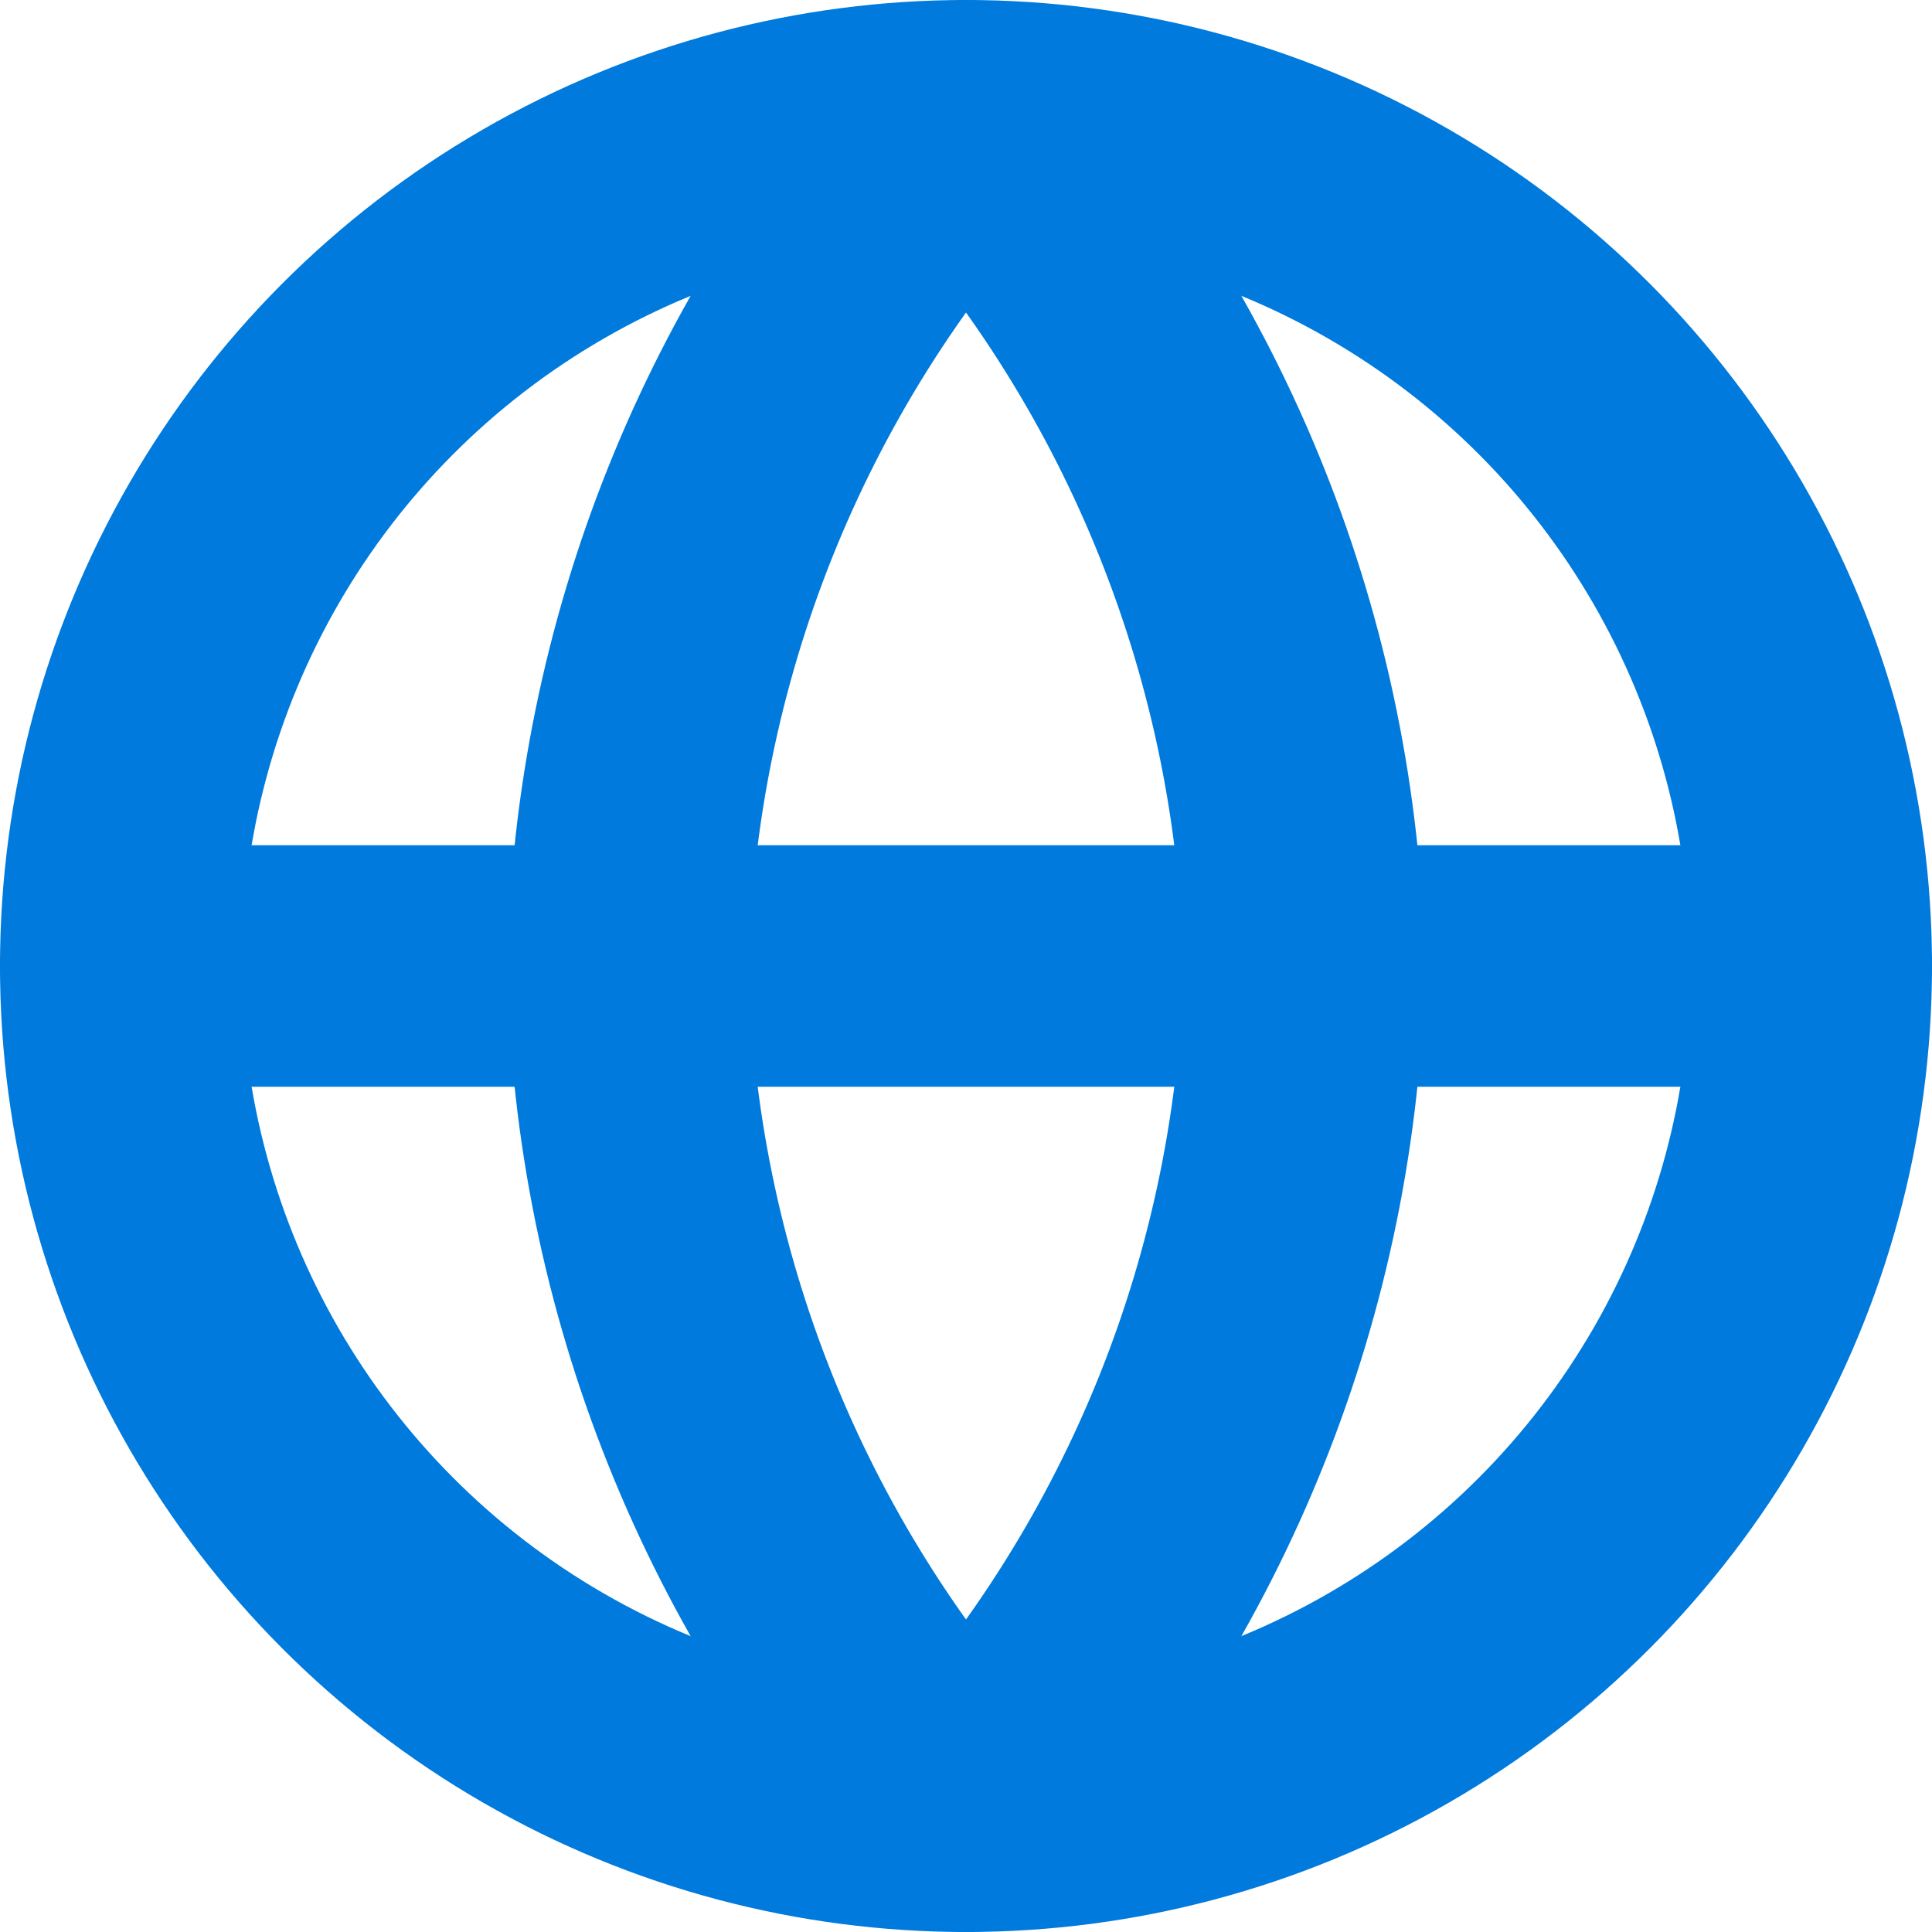
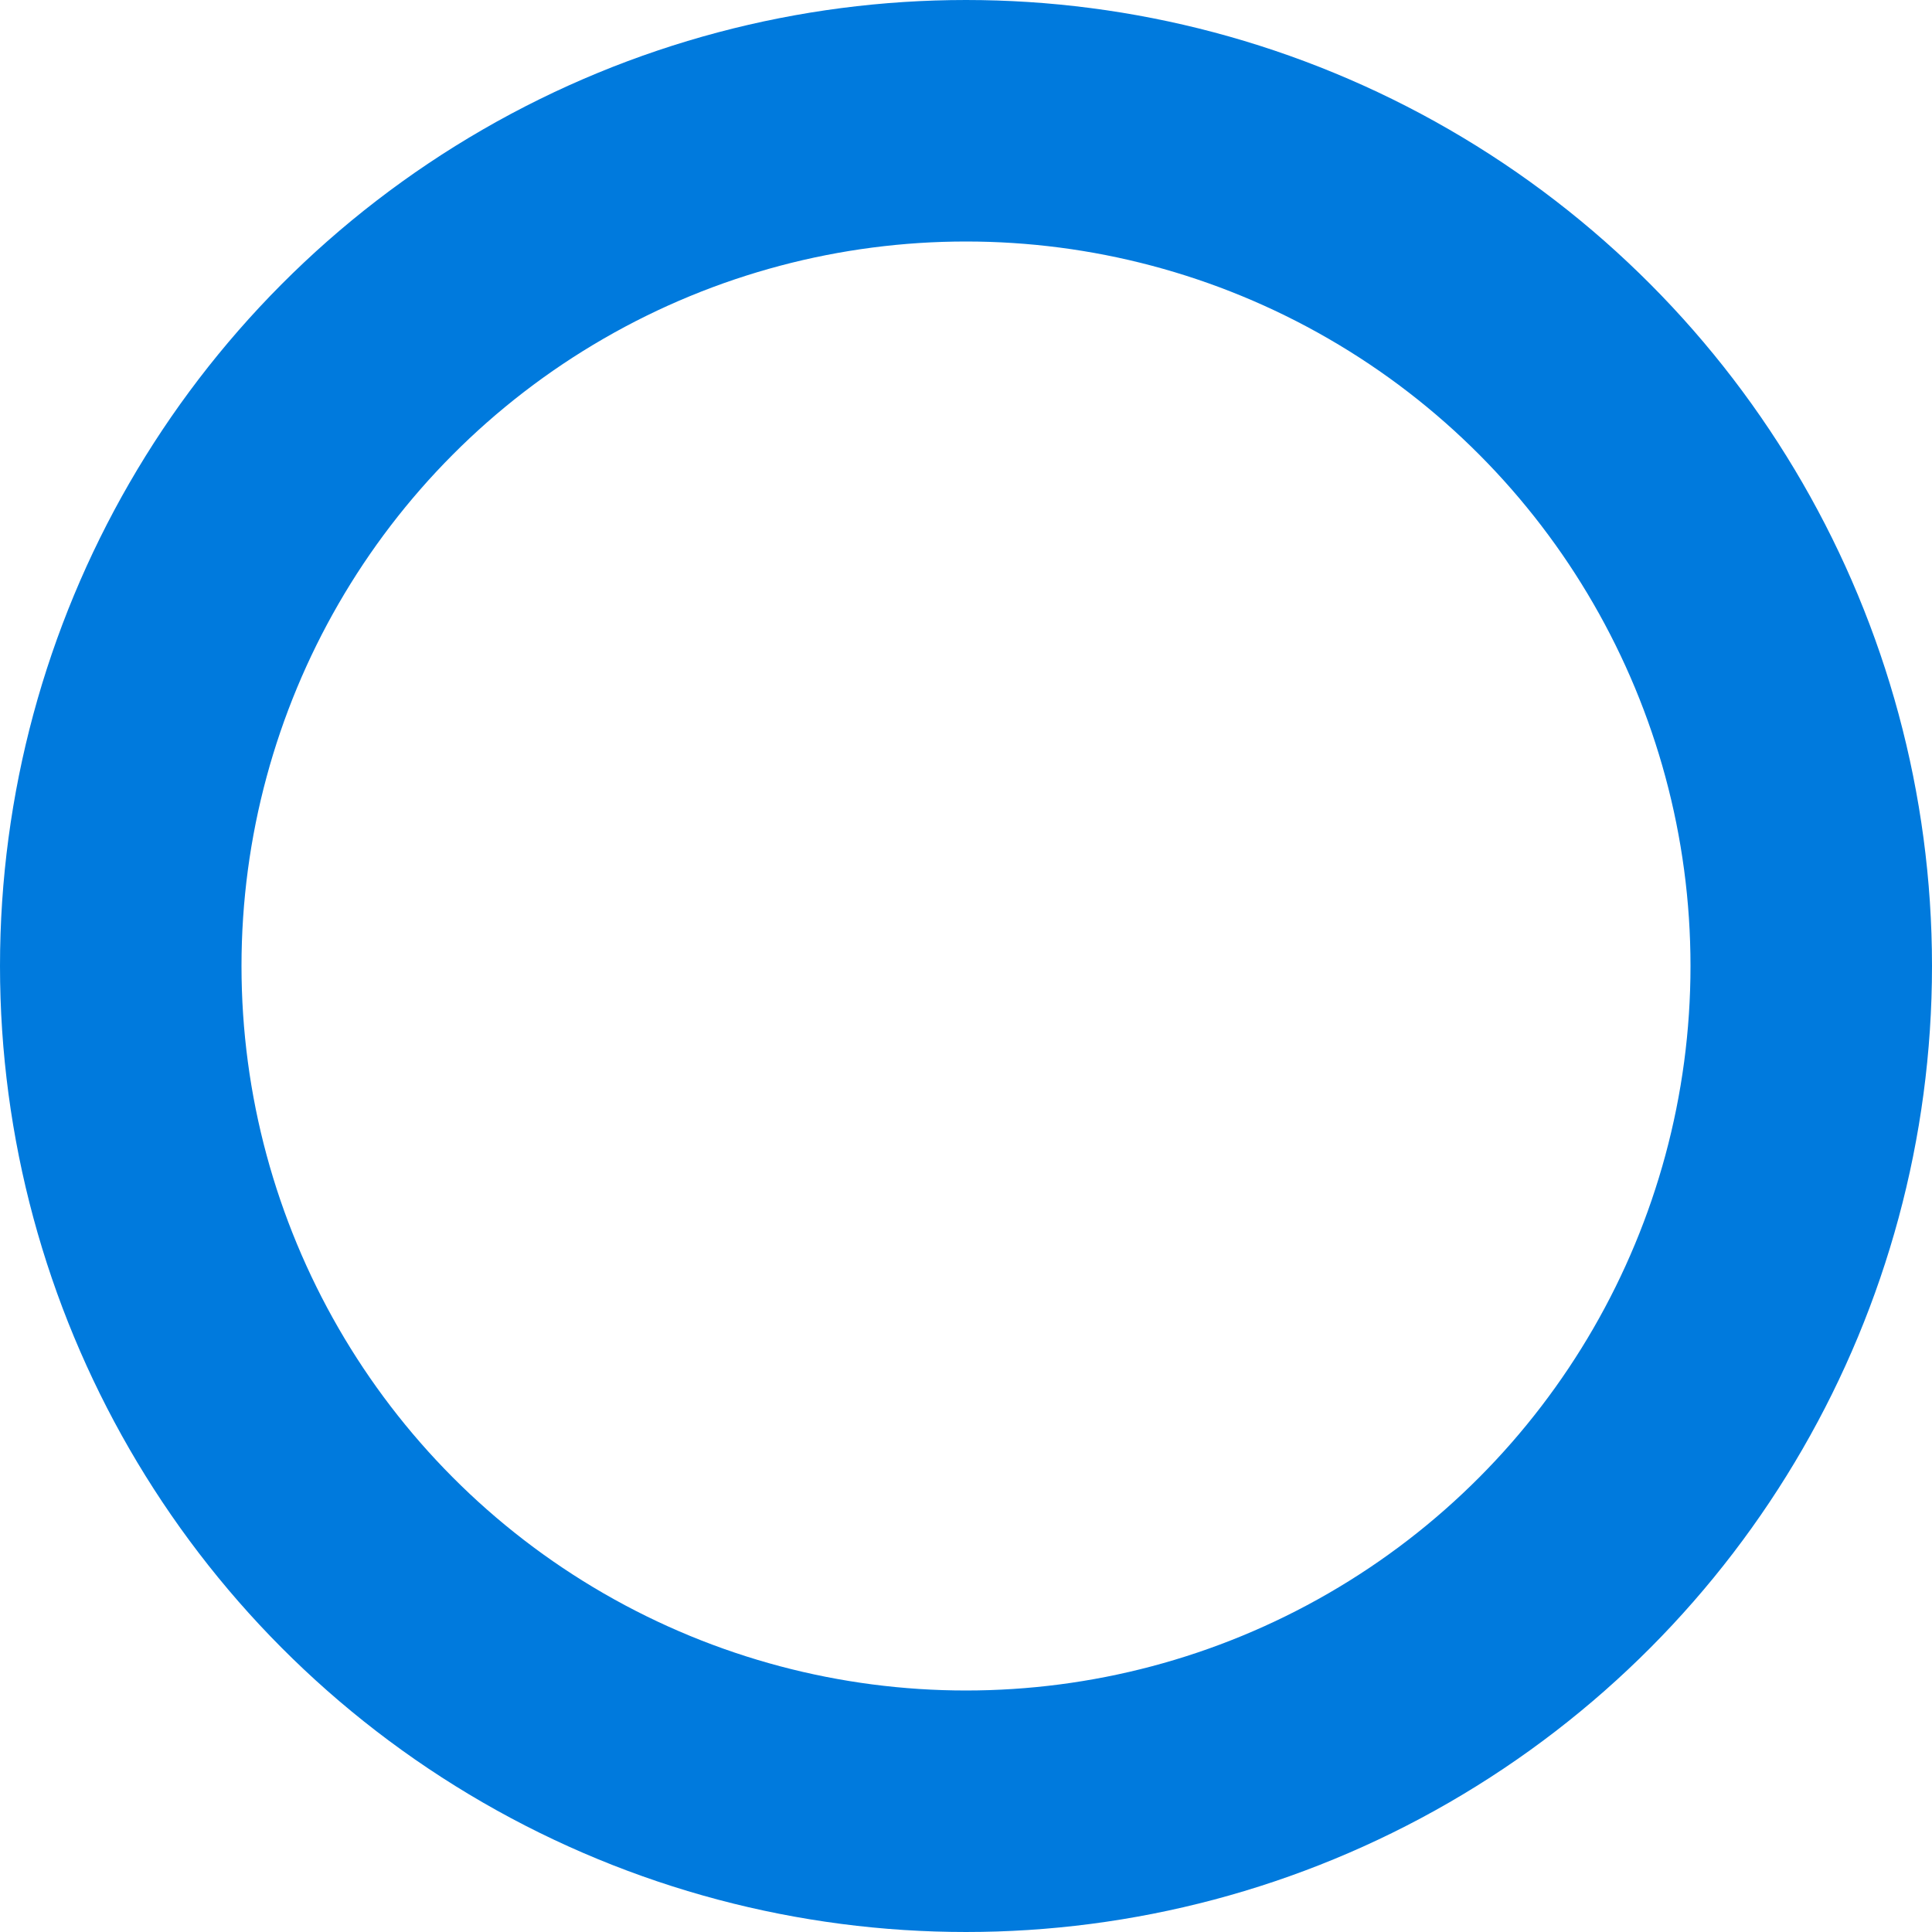
<svg xmlns="http://www.w3.org/2000/svg" width="16px" height="16px" viewBox="0 0 16 16" version="1.1">
  <title>globe</title>
  <desc>Created with Sketch.</desc>
  <defs />
  <g id="Localization" stroke="none" stroke-width="1" fill="none" fill-rule="evenodd" stroke-linecap="round" stroke-linejoin="round">
    <g id="API_Localization_V1_Desktop" transform="translate(-60, -270)" stroke="#007add" stroke-width="2">
      <g id="globe" transform="translate(61, 271)">
        <circle id="Oval" cx="7" cy="7" r="7" />
-         <path d="M0,7 L14,7" id="Shape" />
-         <path d="M9.8,7 C9.746,9.596 8.751,12.083 7,14 C5.249,12.083 4.254,9.596 4.2,7 C4.254,4.404 5.249,1.917 7,0 C8.751,1.917 9.746,4.404 9.8,7 Z" id="Shape" />
      </g>
    </g>
  </g>
</svg>